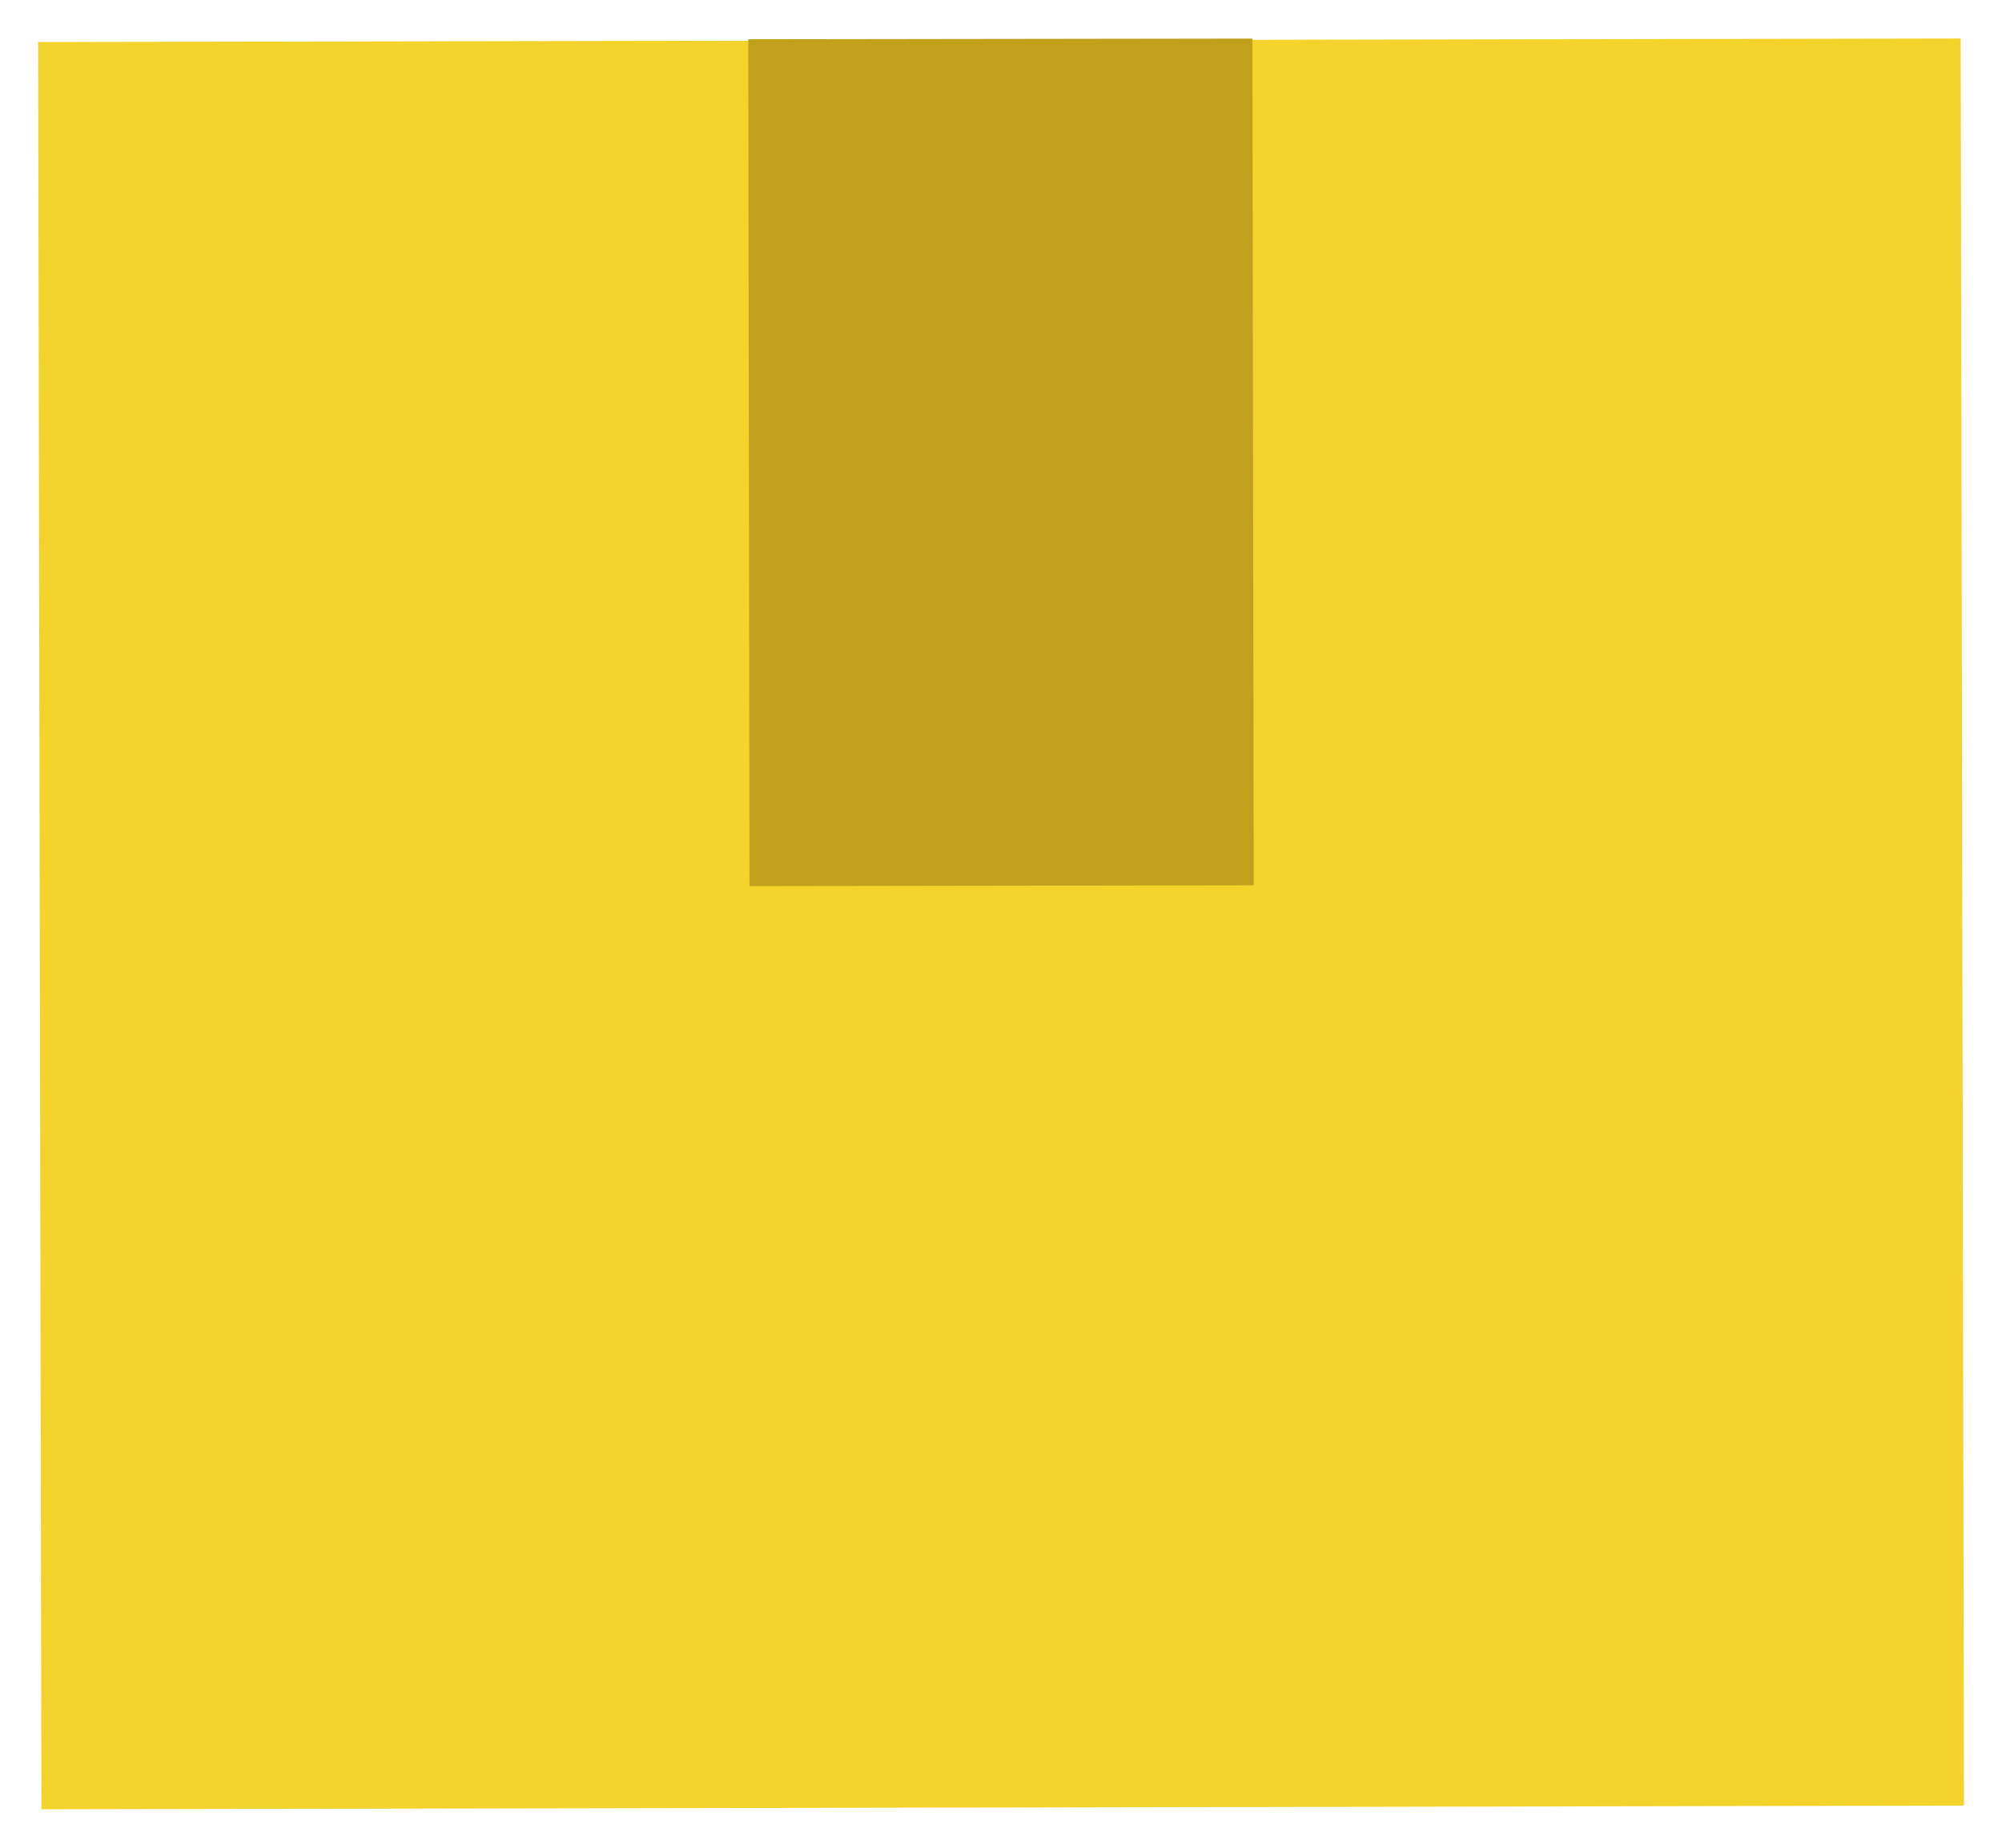
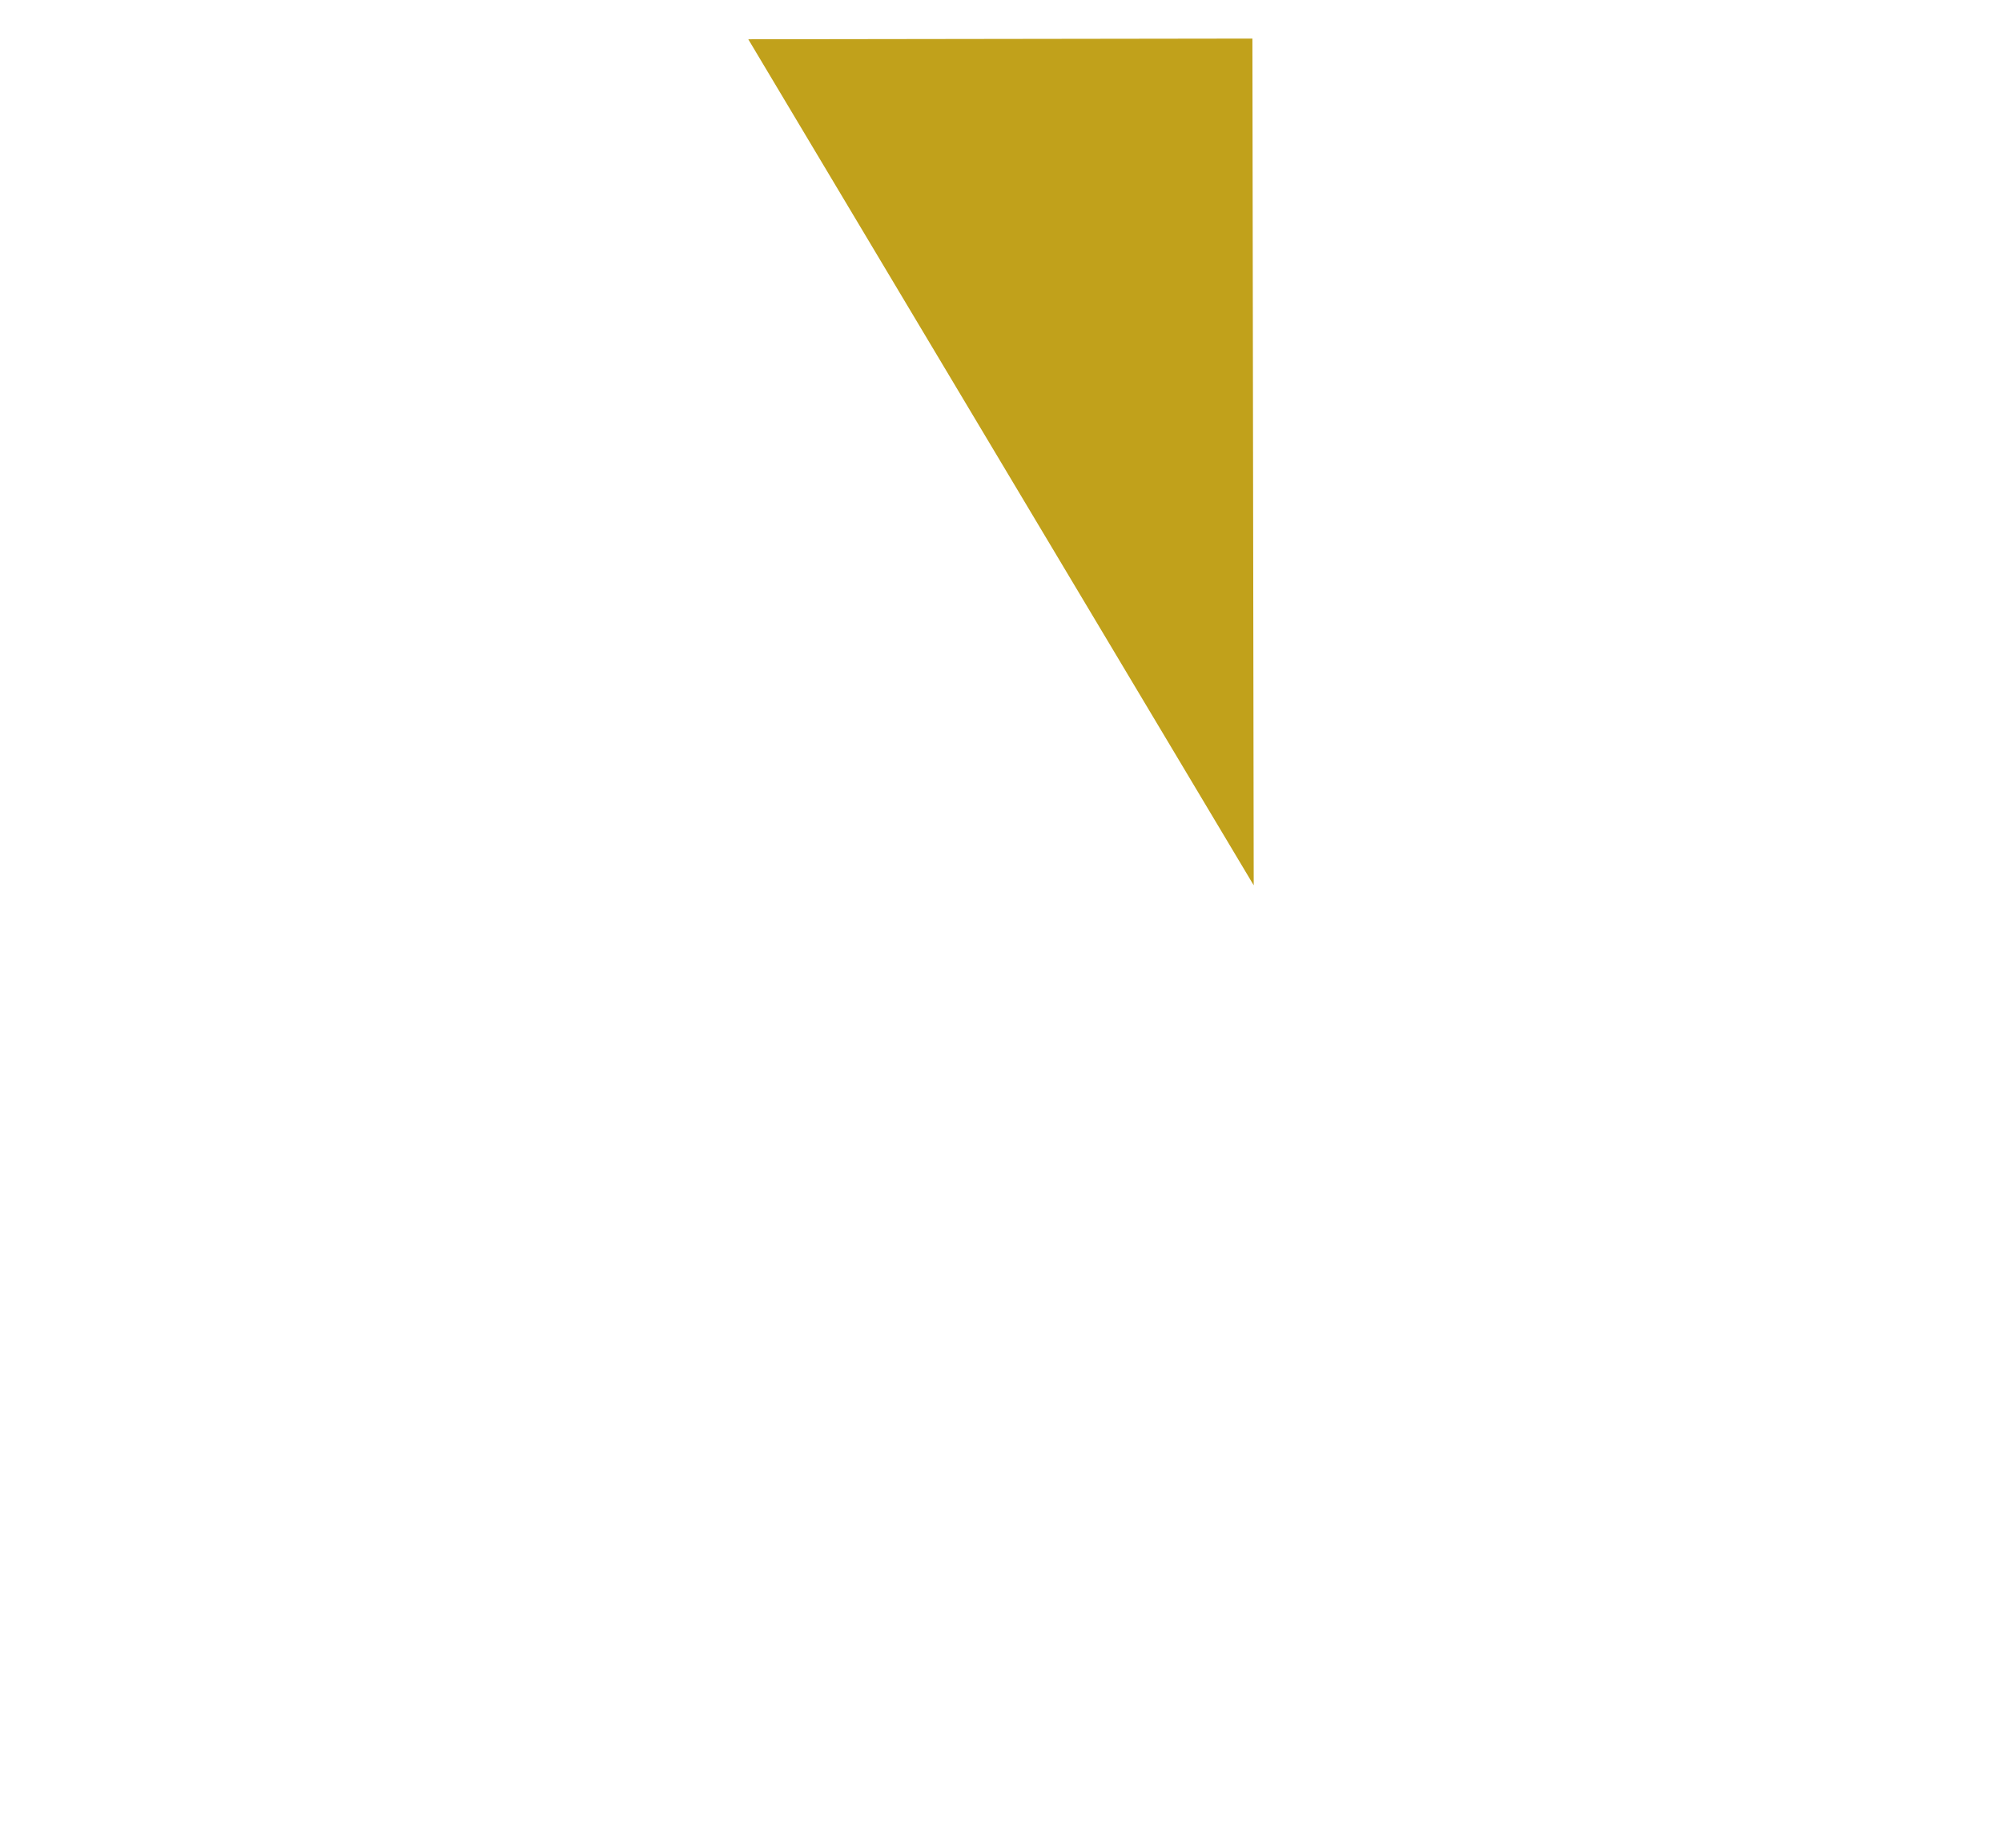
<svg xmlns="http://www.w3.org/2000/svg" width="26" height="24" viewBox="0 0 26 24" fill="none">
-   <path d="M25.463 0.5L0.495 0.546L0.538 23.5L25.506 23.453L25.463 0.5Z" fill="#F4D32C" />
-   <path d="M16.265 0.501L9.718 0.51L9.734 11.509L16.282 11.499L16.265 0.501Z" fill="#C1A11B" />
+   <path d="M16.265 0.501L9.718 0.51L16.282 11.499L16.265 0.501Z" fill="#C1A11B" />
</svg>